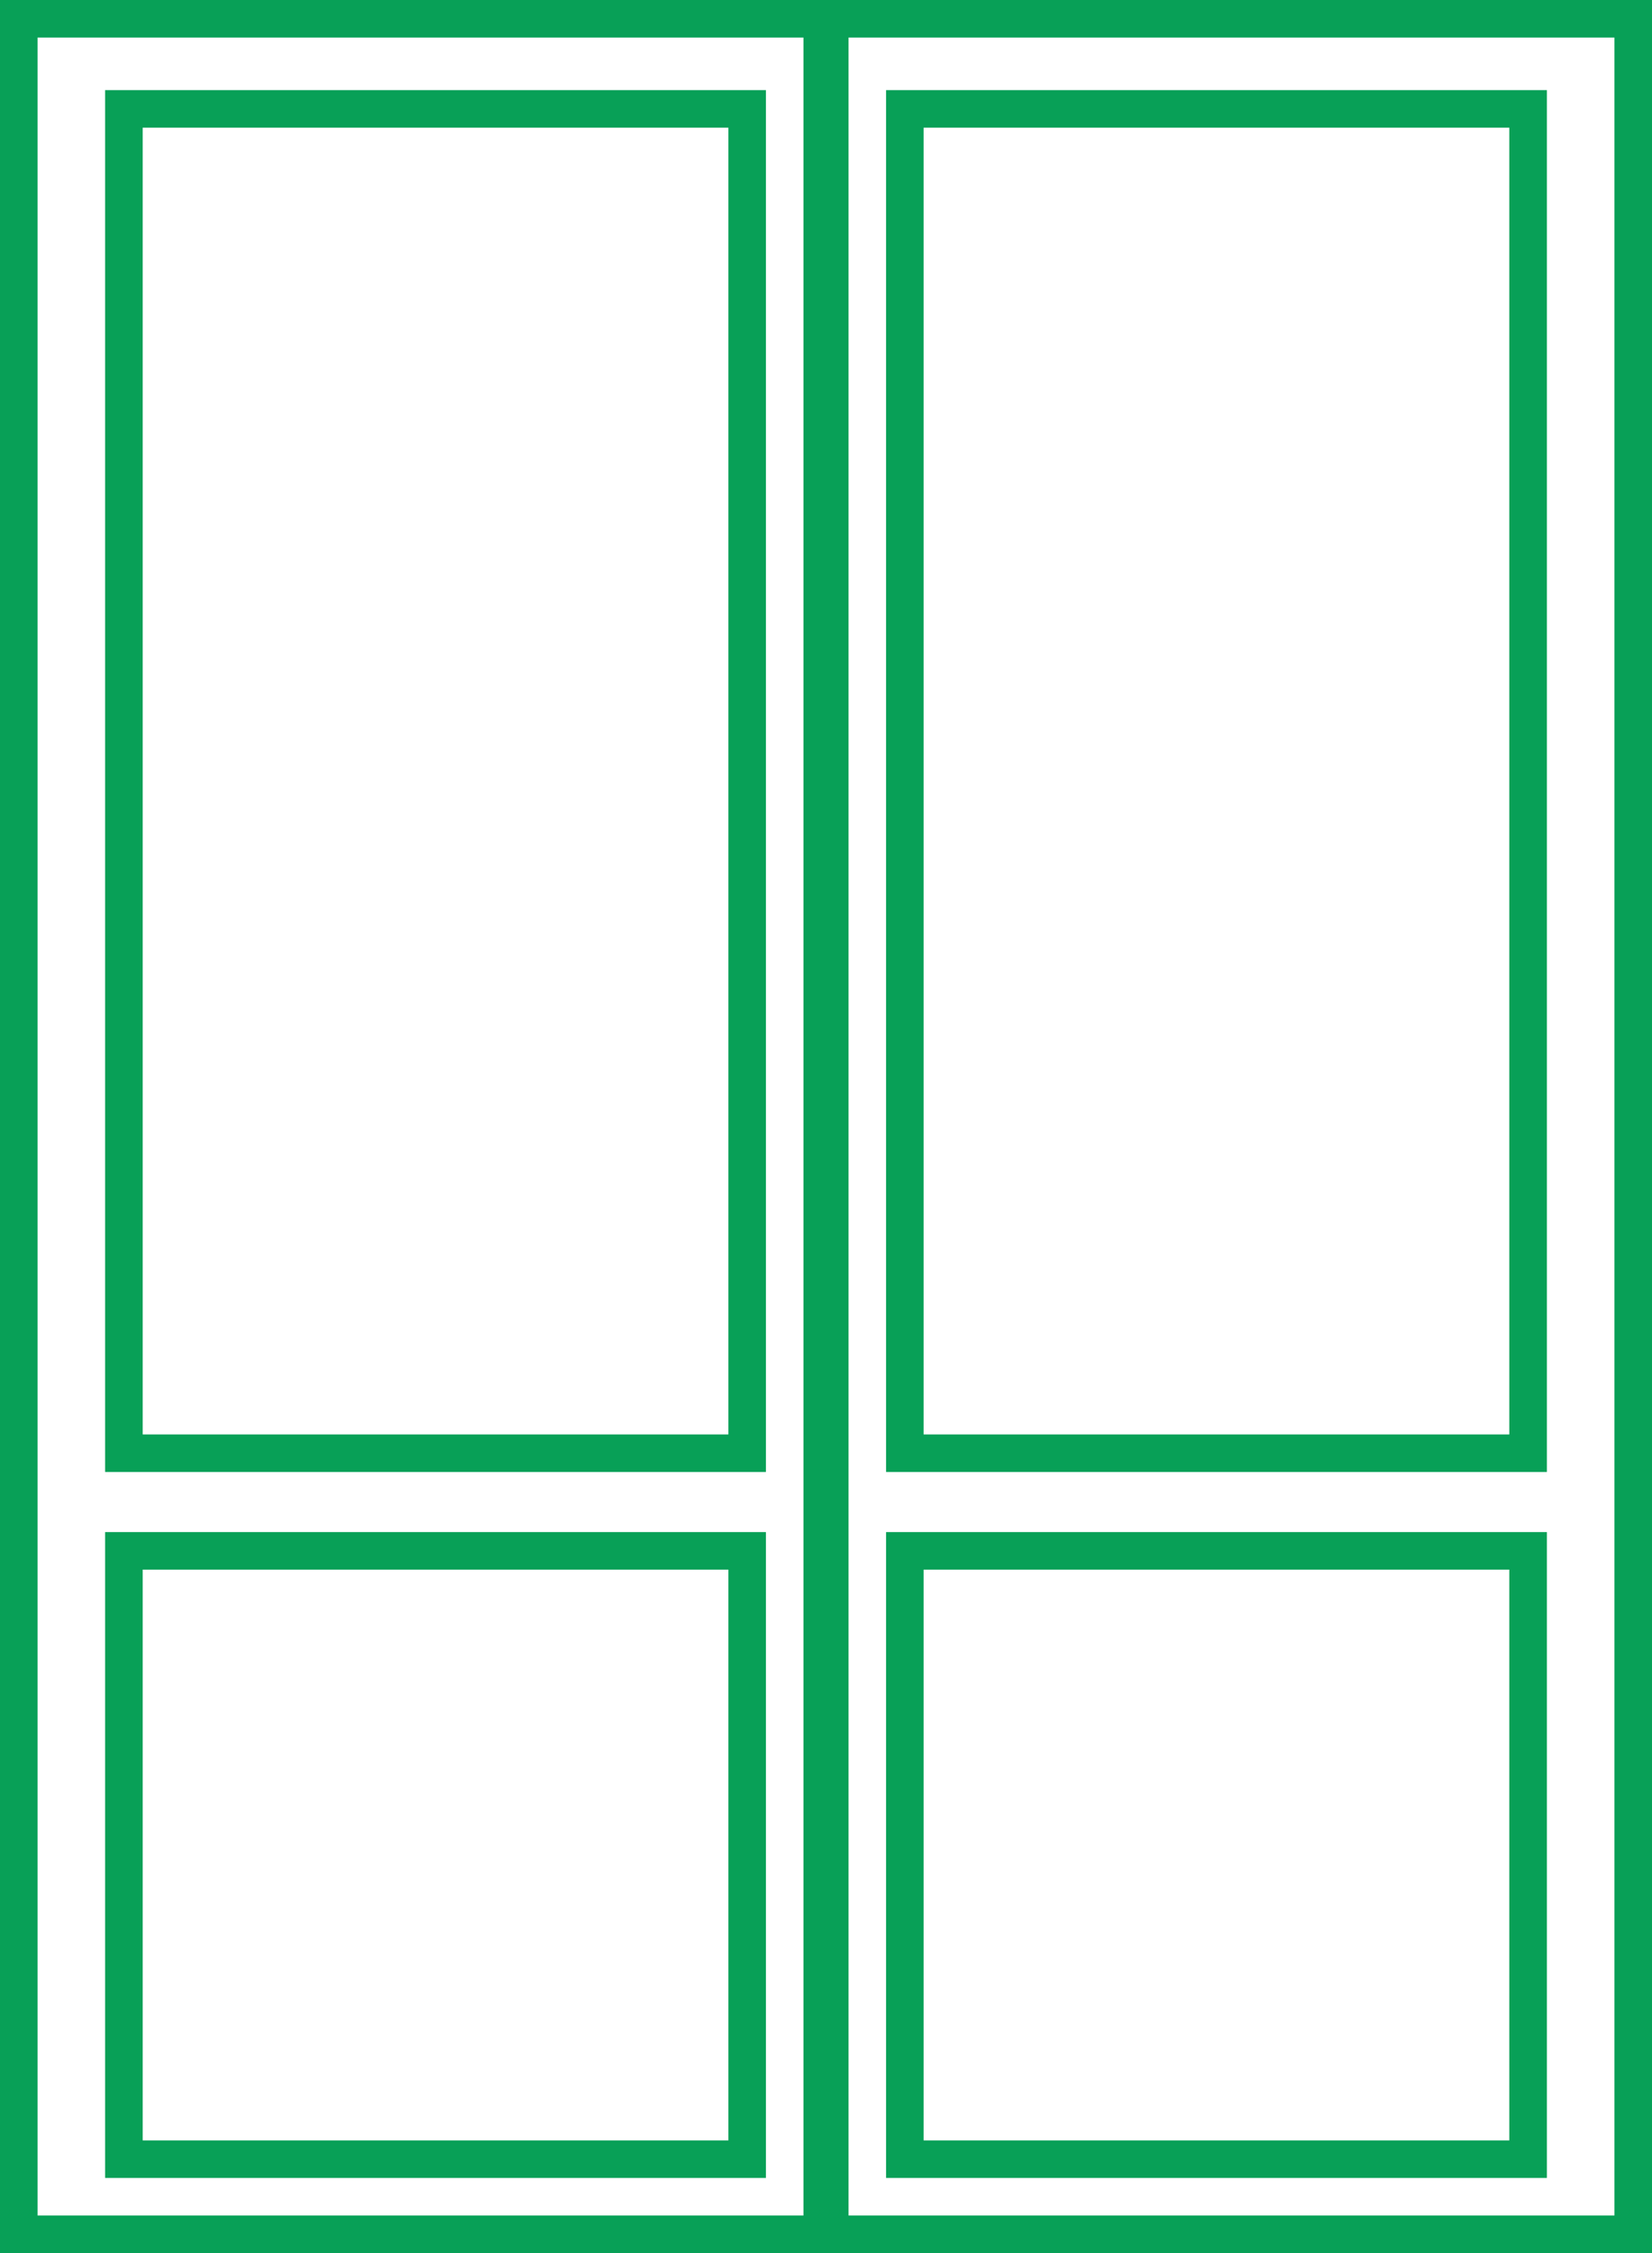
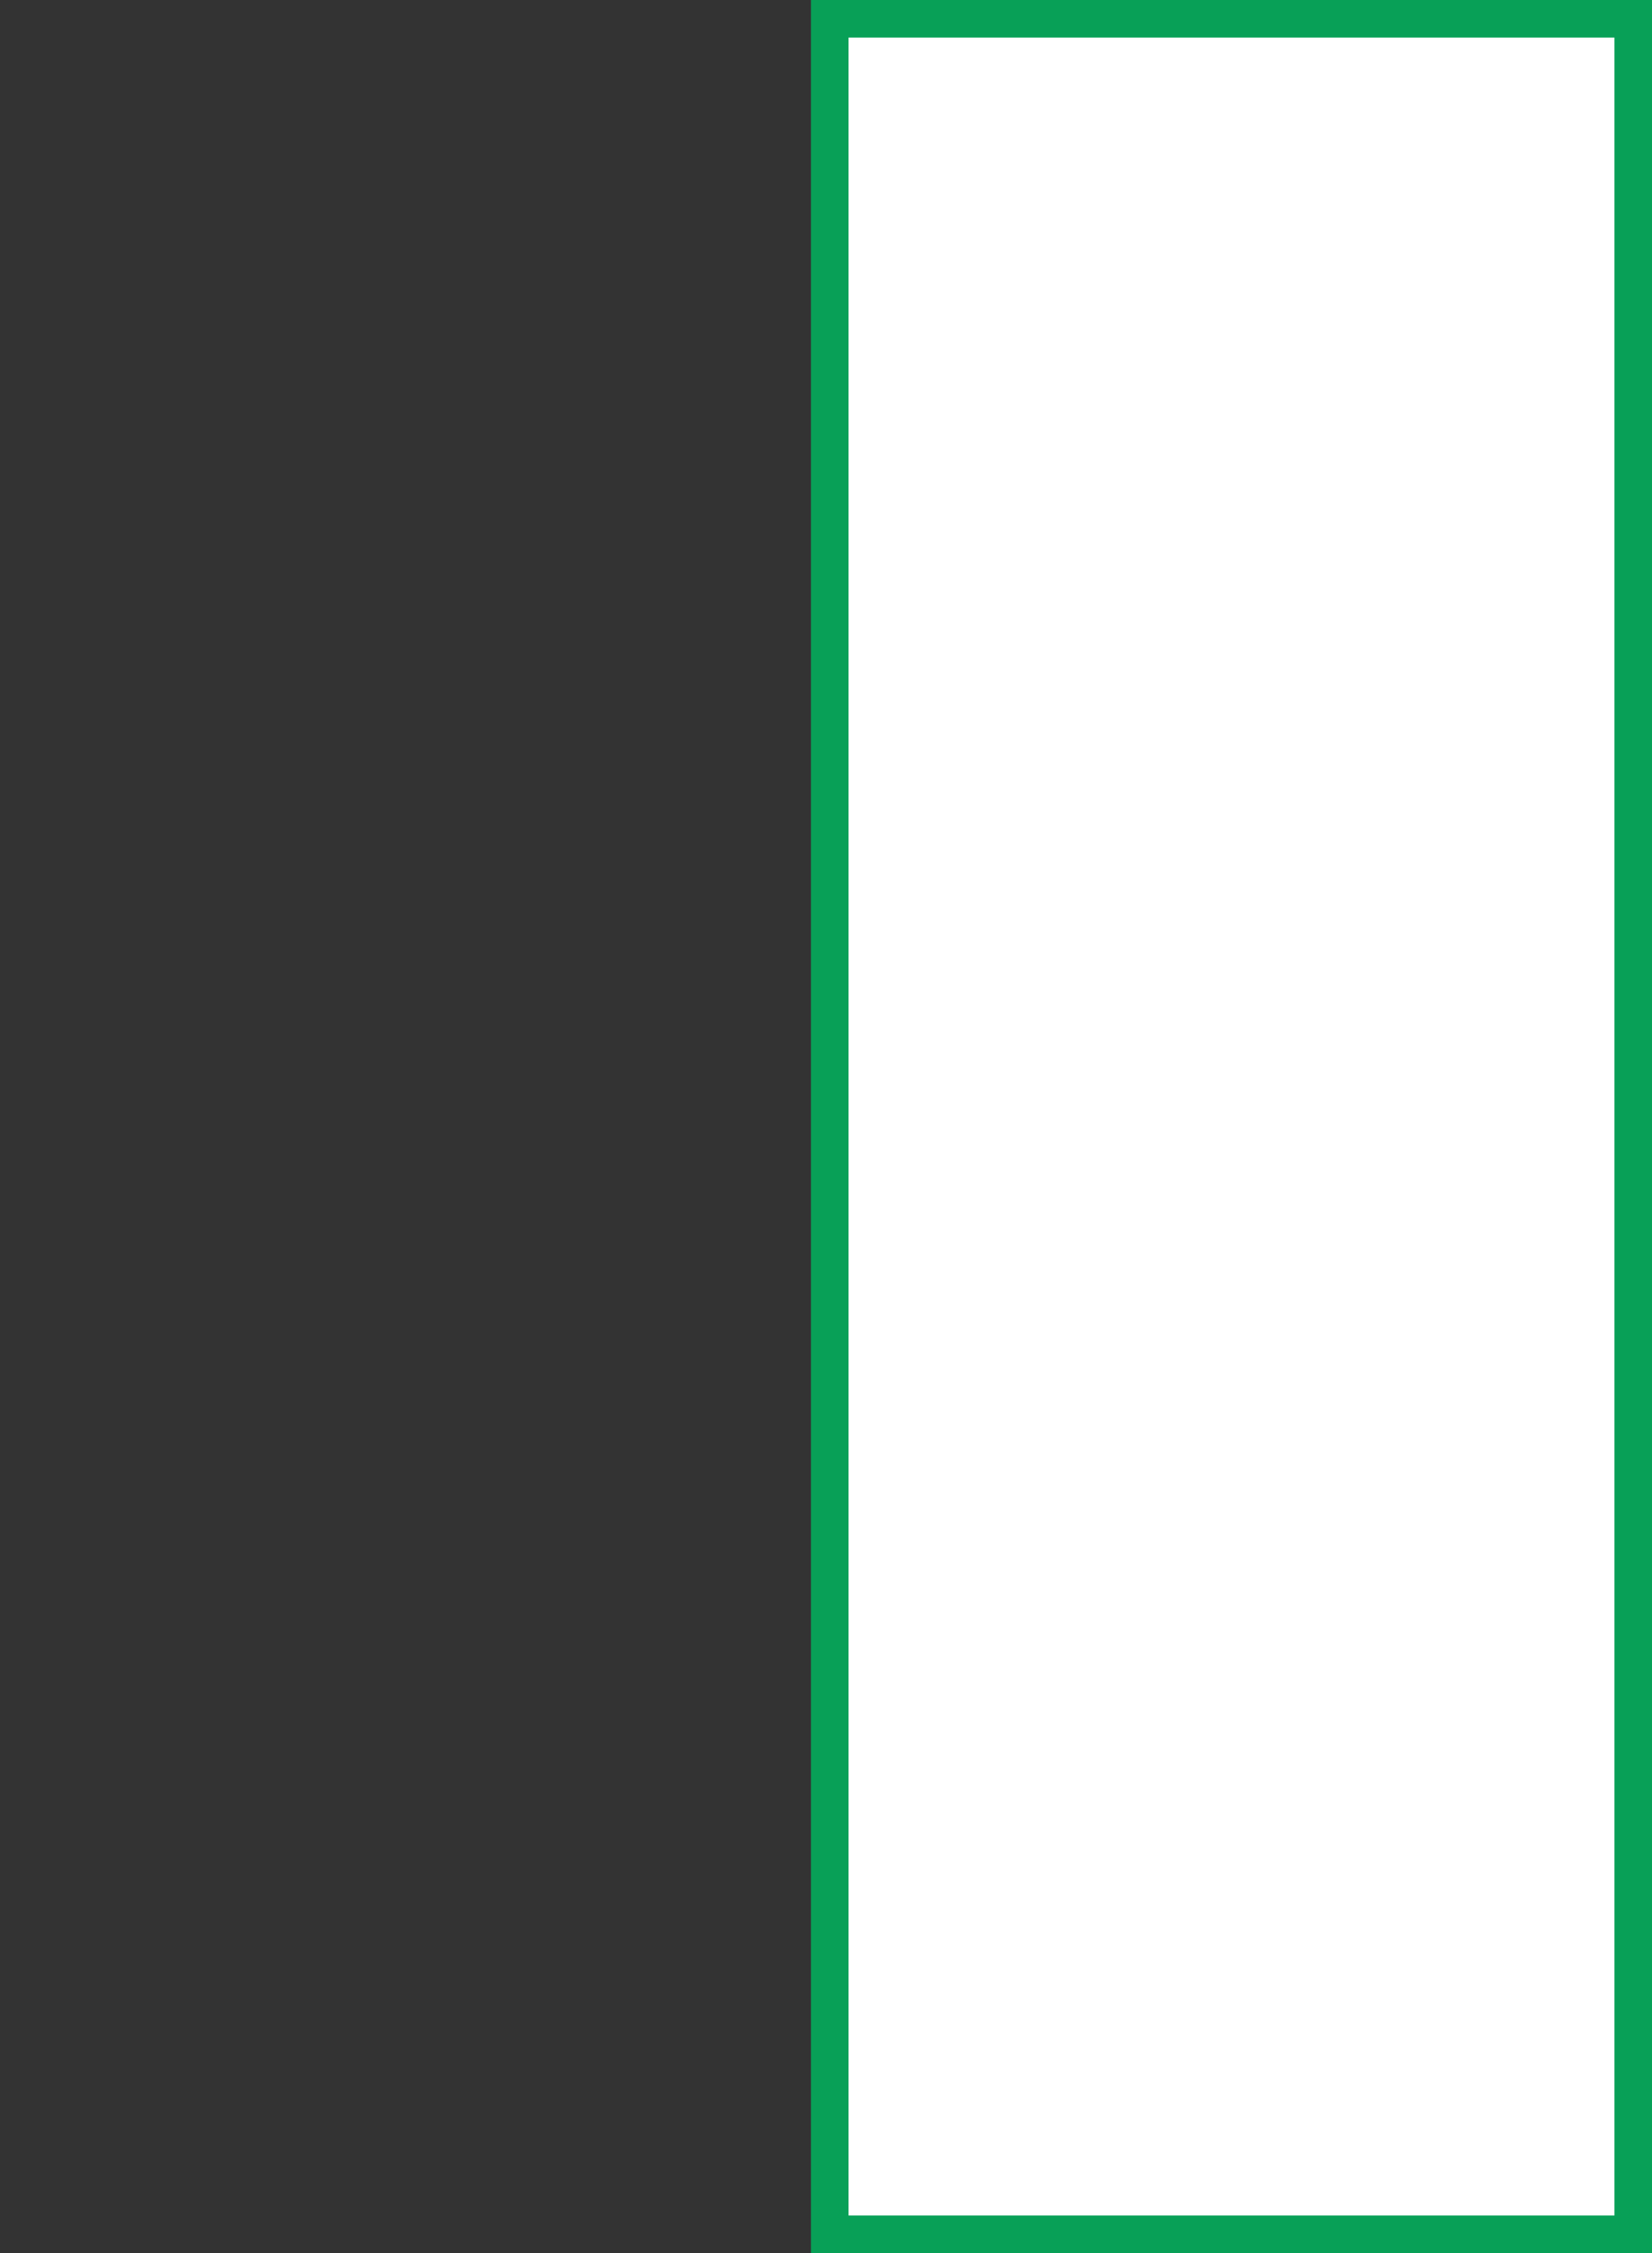
<svg xmlns="http://www.w3.org/2000/svg" width="110" height="150" viewBox="0 0 110 150" fill="none">
  <rect x="0" y="0" width="110" height="150" fill="#333333" stroke="none" />
-   <rect x="1.25" y="1.25" width="53.5" height="147.5" fill="white" stroke="#08A057" stroke-width="2.5" />
  <rect x="-1.25" y="1.25" width="53.5" height="147.5" transform="matrix(-1 0 0 1 107.5 0)" fill="white" stroke="#08A057" stroke-width="2.5" />
-   <rect x="8.25" y="7.25" width="41.5" height="89.5" fill="white" stroke="#08A057" stroke-width="2.5" />
-   <rect x="-1.25" y="1.25" width="41.5" height="89.5" transform="matrix(-1 0 0 1 100.5 6)" fill="white" stroke="#08A057" stroke-width="2.5" />
-   <rect x="8.25" y="103.25" width="41.5" height="40.5" fill="white" stroke="#08A057" stroke-width="2.5" />
-   <rect x="-1.25" y="1.25" width="41.5" height="40.5" transform="matrix(-1 0 0 1 100.5 102)" fill="white" stroke="#08A057" stroke-width="2.5" />
</svg>